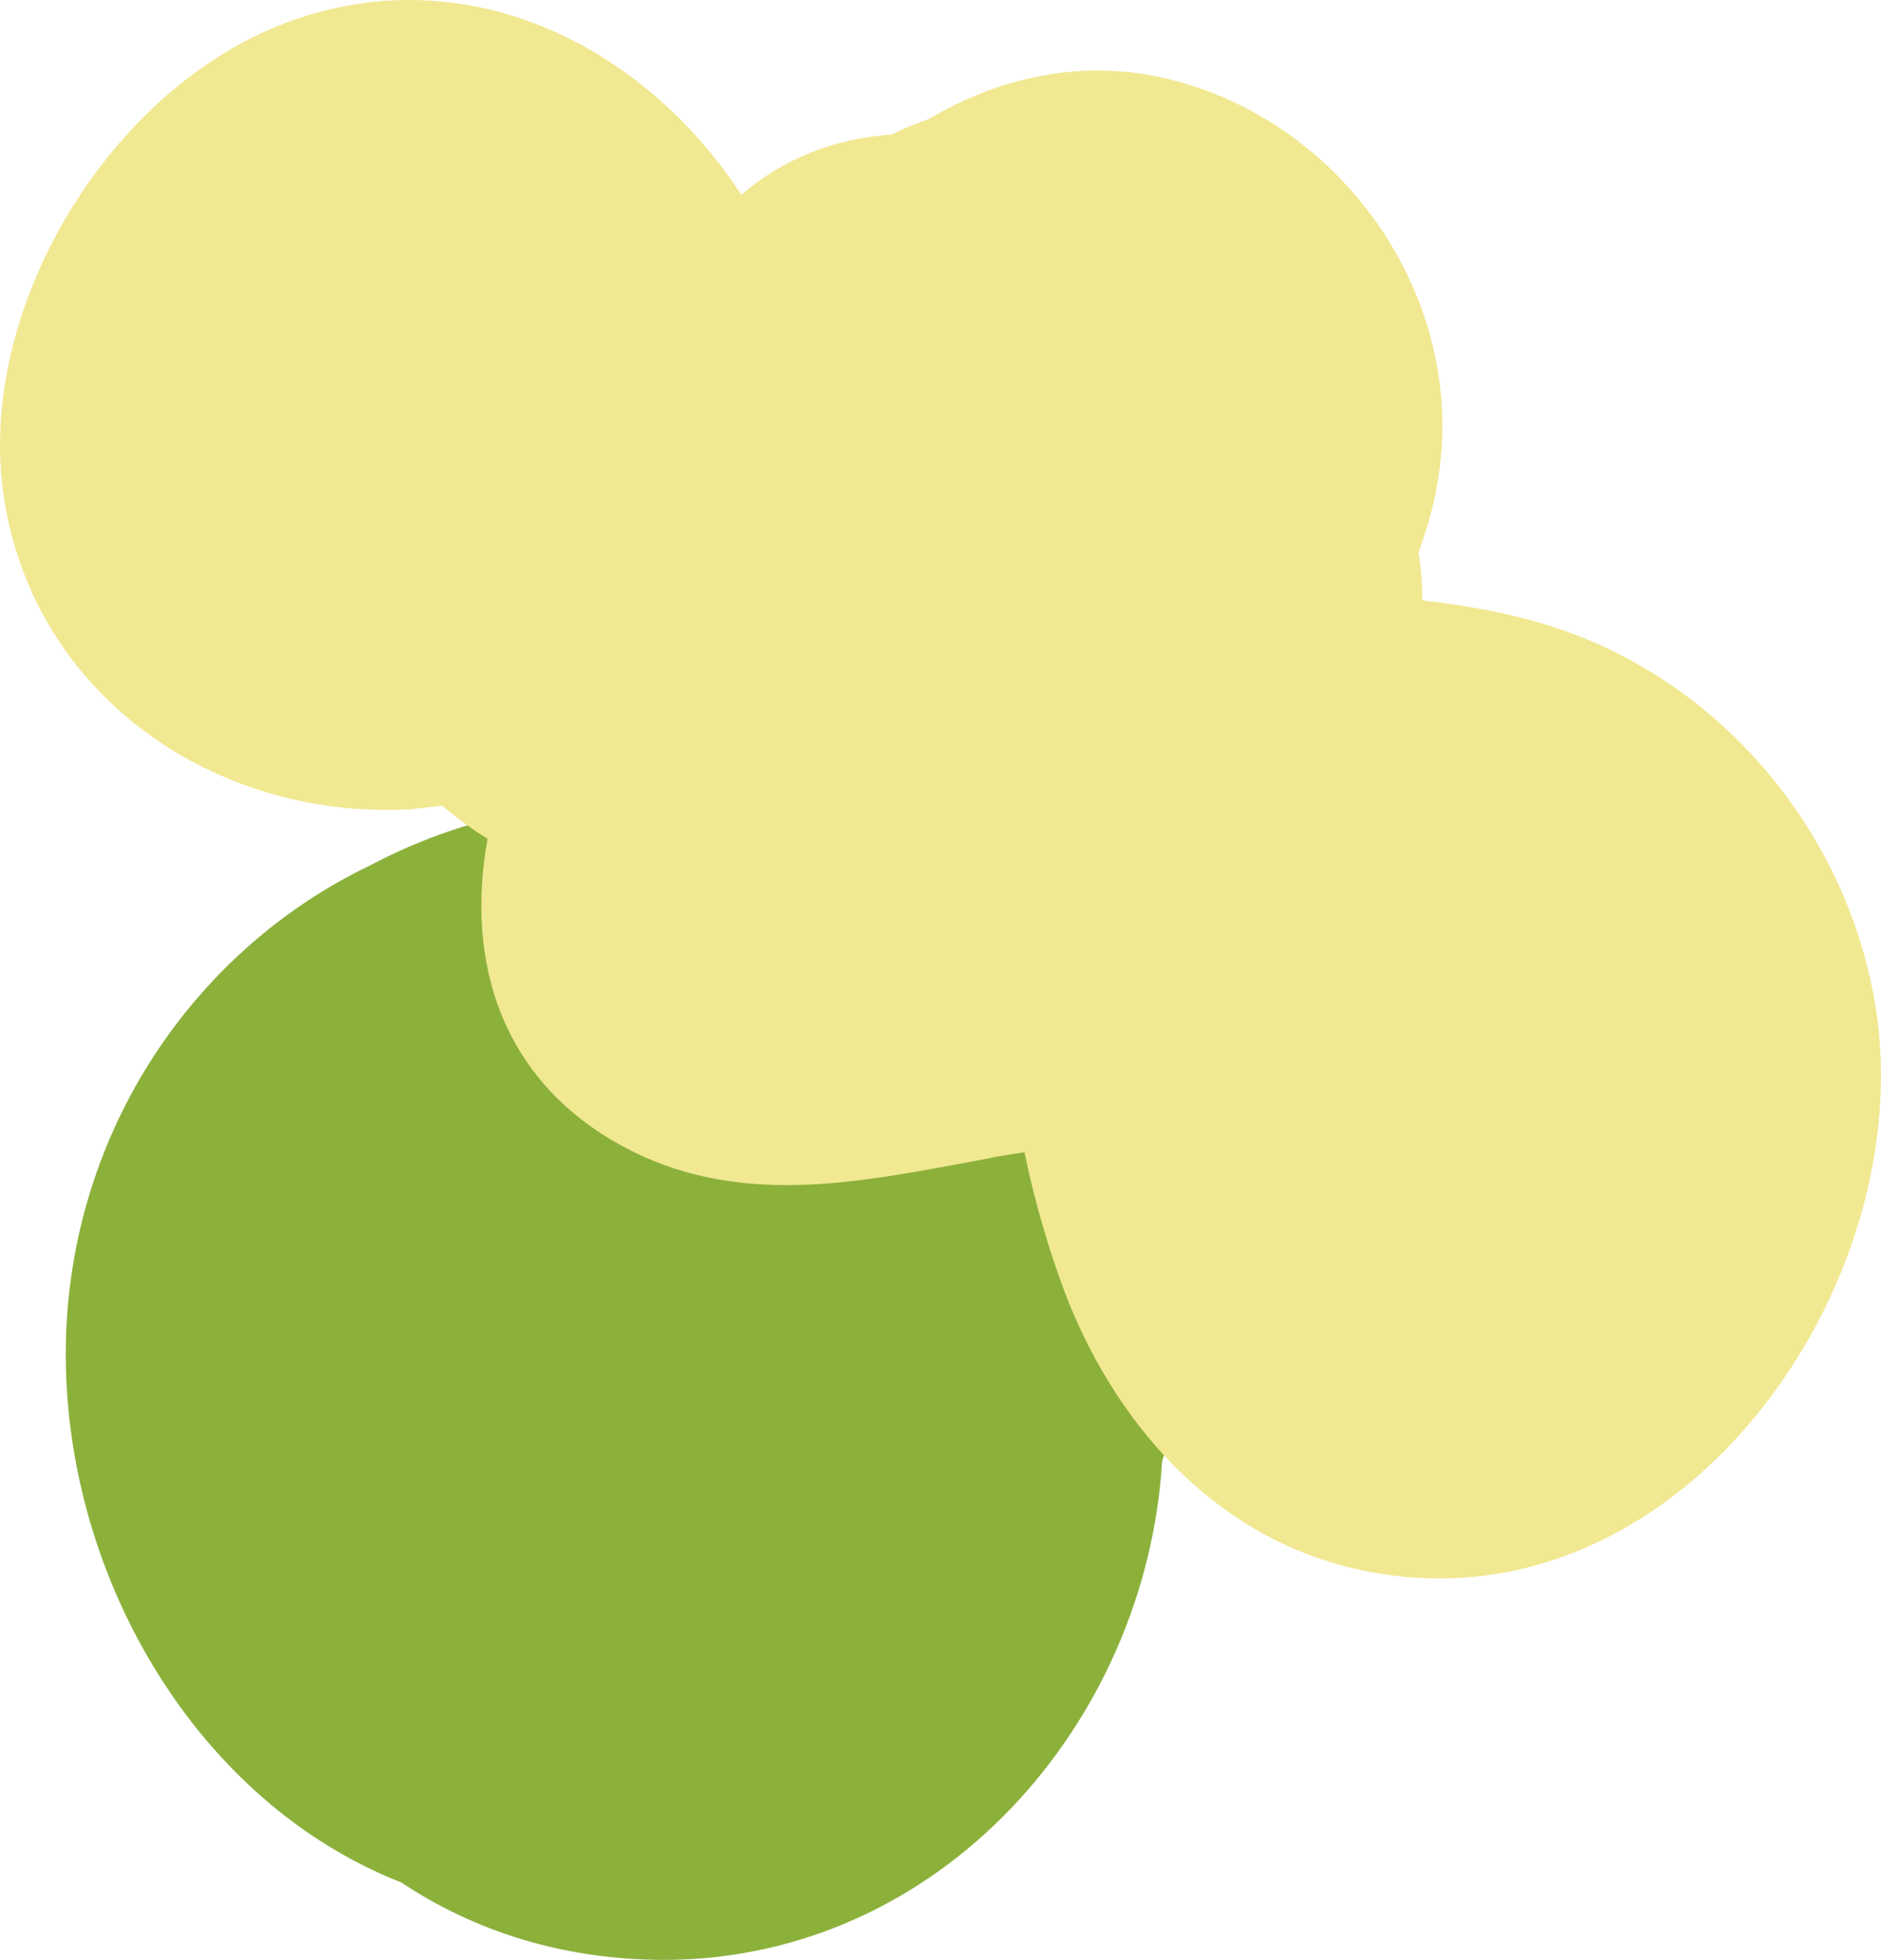
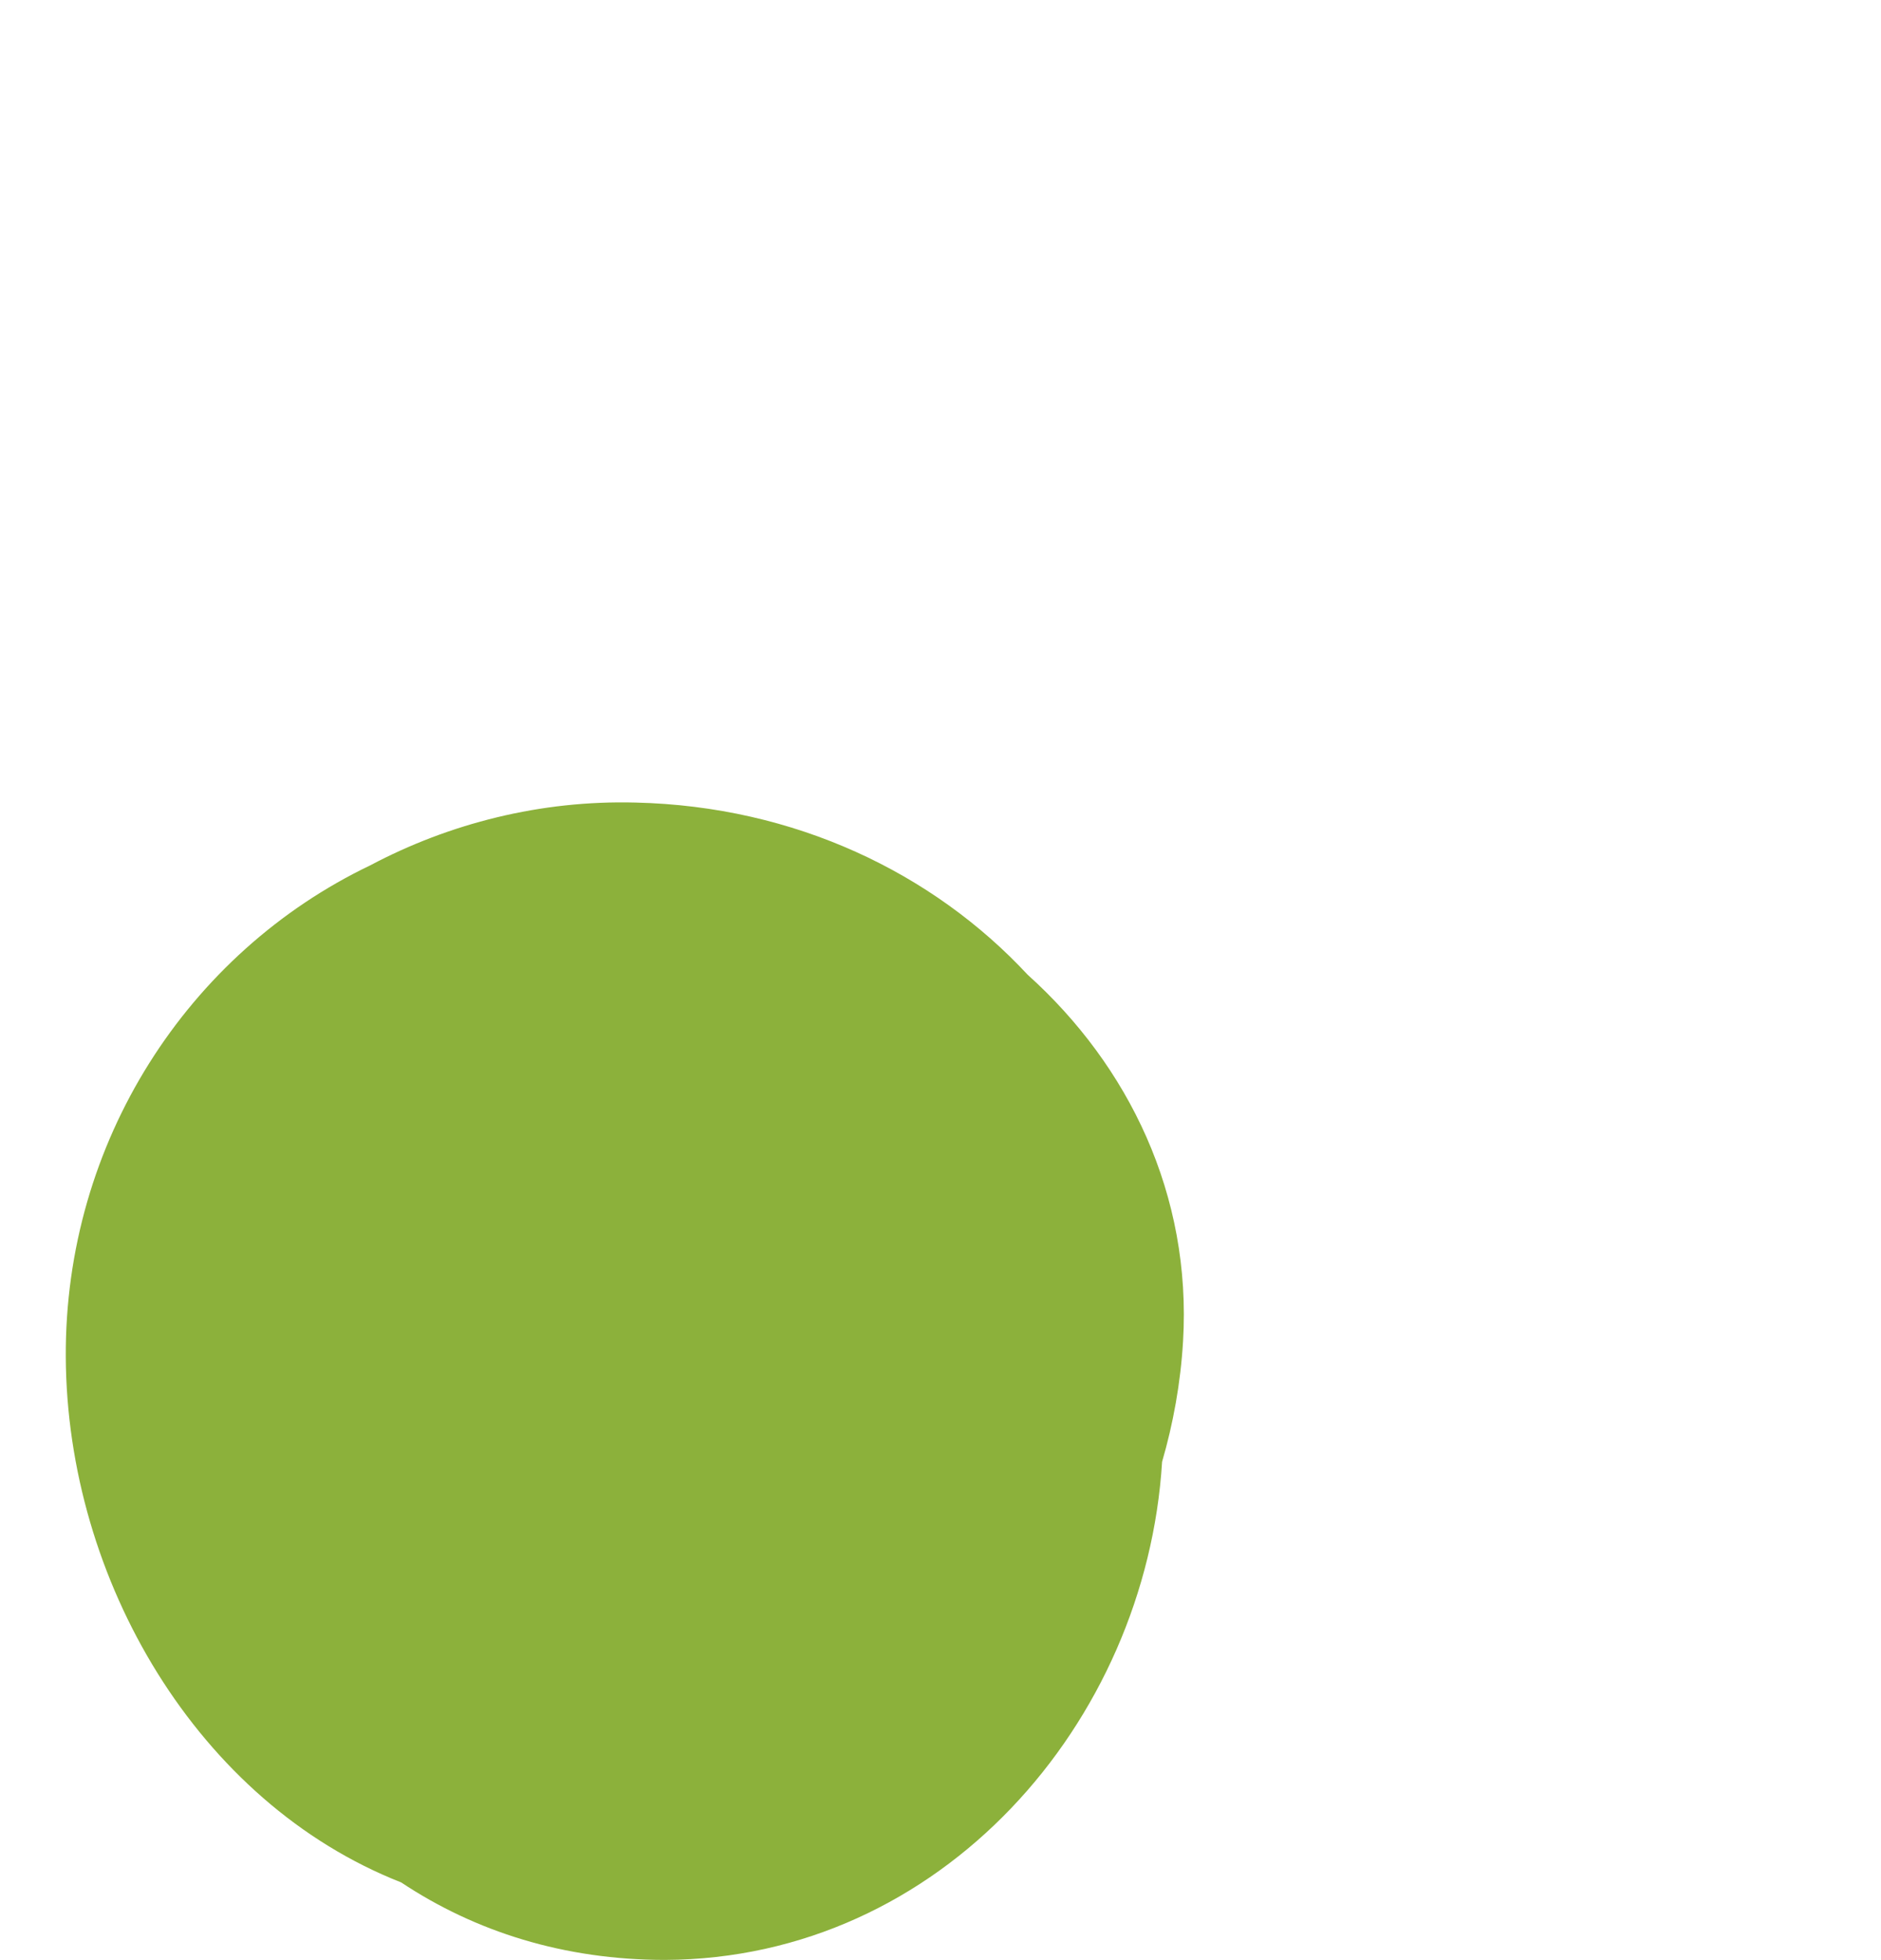
<svg xmlns="http://www.w3.org/2000/svg" width="143" height="149" viewBox="0 0 143 149" fill="none">
  <path d="M5.001 103.183C4.907 86.82 14.282 72.421 28.157 65.782C34.157 62.603 41.095 60.826 48.314 61.013C60.408 61.294 70.908 66.343 78.127 74.104C85.815 81.023 90.596 90.841 89.94 101.968C89.752 105.147 89.19 108.233 88.346 111.131C87.127 130.954 71.565 148.906 50.564 149C42.877 149 36.126 146.849 30.501 143.109C15.032 137.032 5.094 120.107 5.001 103.183Z" fill="#8CB13B" />
-   <path d="M0.086 36.017C-1.037 22.095 8.98 6.211 22.275 1.539C35.756 -3.226 49.051 3.595 56.354 14.807C59.63 12.004 63.563 10.509 67.776 10.229C68.712 9.762 69.648 9.388 70.678 9.014C75.546 6.118 81.257 4.716 87.062 5.651C101.48 8.08 111.872 22.469 109.251 36.858C108.97 38.633 108.408 40.409 107.846 41.997C108.034 43.212 108.127 44.427 108.127 45.641C112.153 46.108 116.179 46.856 120.017 48.351C131.908 53.023 140.521 63.955 142.581 76.475C146.045 97.779 127.601 124.128 103.914 119.456C92.96 117.307 85.189 108.898 81.164 98.806C79.853 95.443 78.636 91.332 77.887 87.594C76.763 87.781 75.453 87.968 75.172 88.061C65.997 89.743 56.822 91.892 48.021 87.501C38.003 82.455 35.382 73.018 37.067 63.768C35.85 63.02 34.727 62.179 33.603 61.245C32.854 61.339 32.011 61.432 31.169 61.525C15.721 62.366 1.49 52.088 0.086 36.017Z" fill="#F1E892" />
</svg>